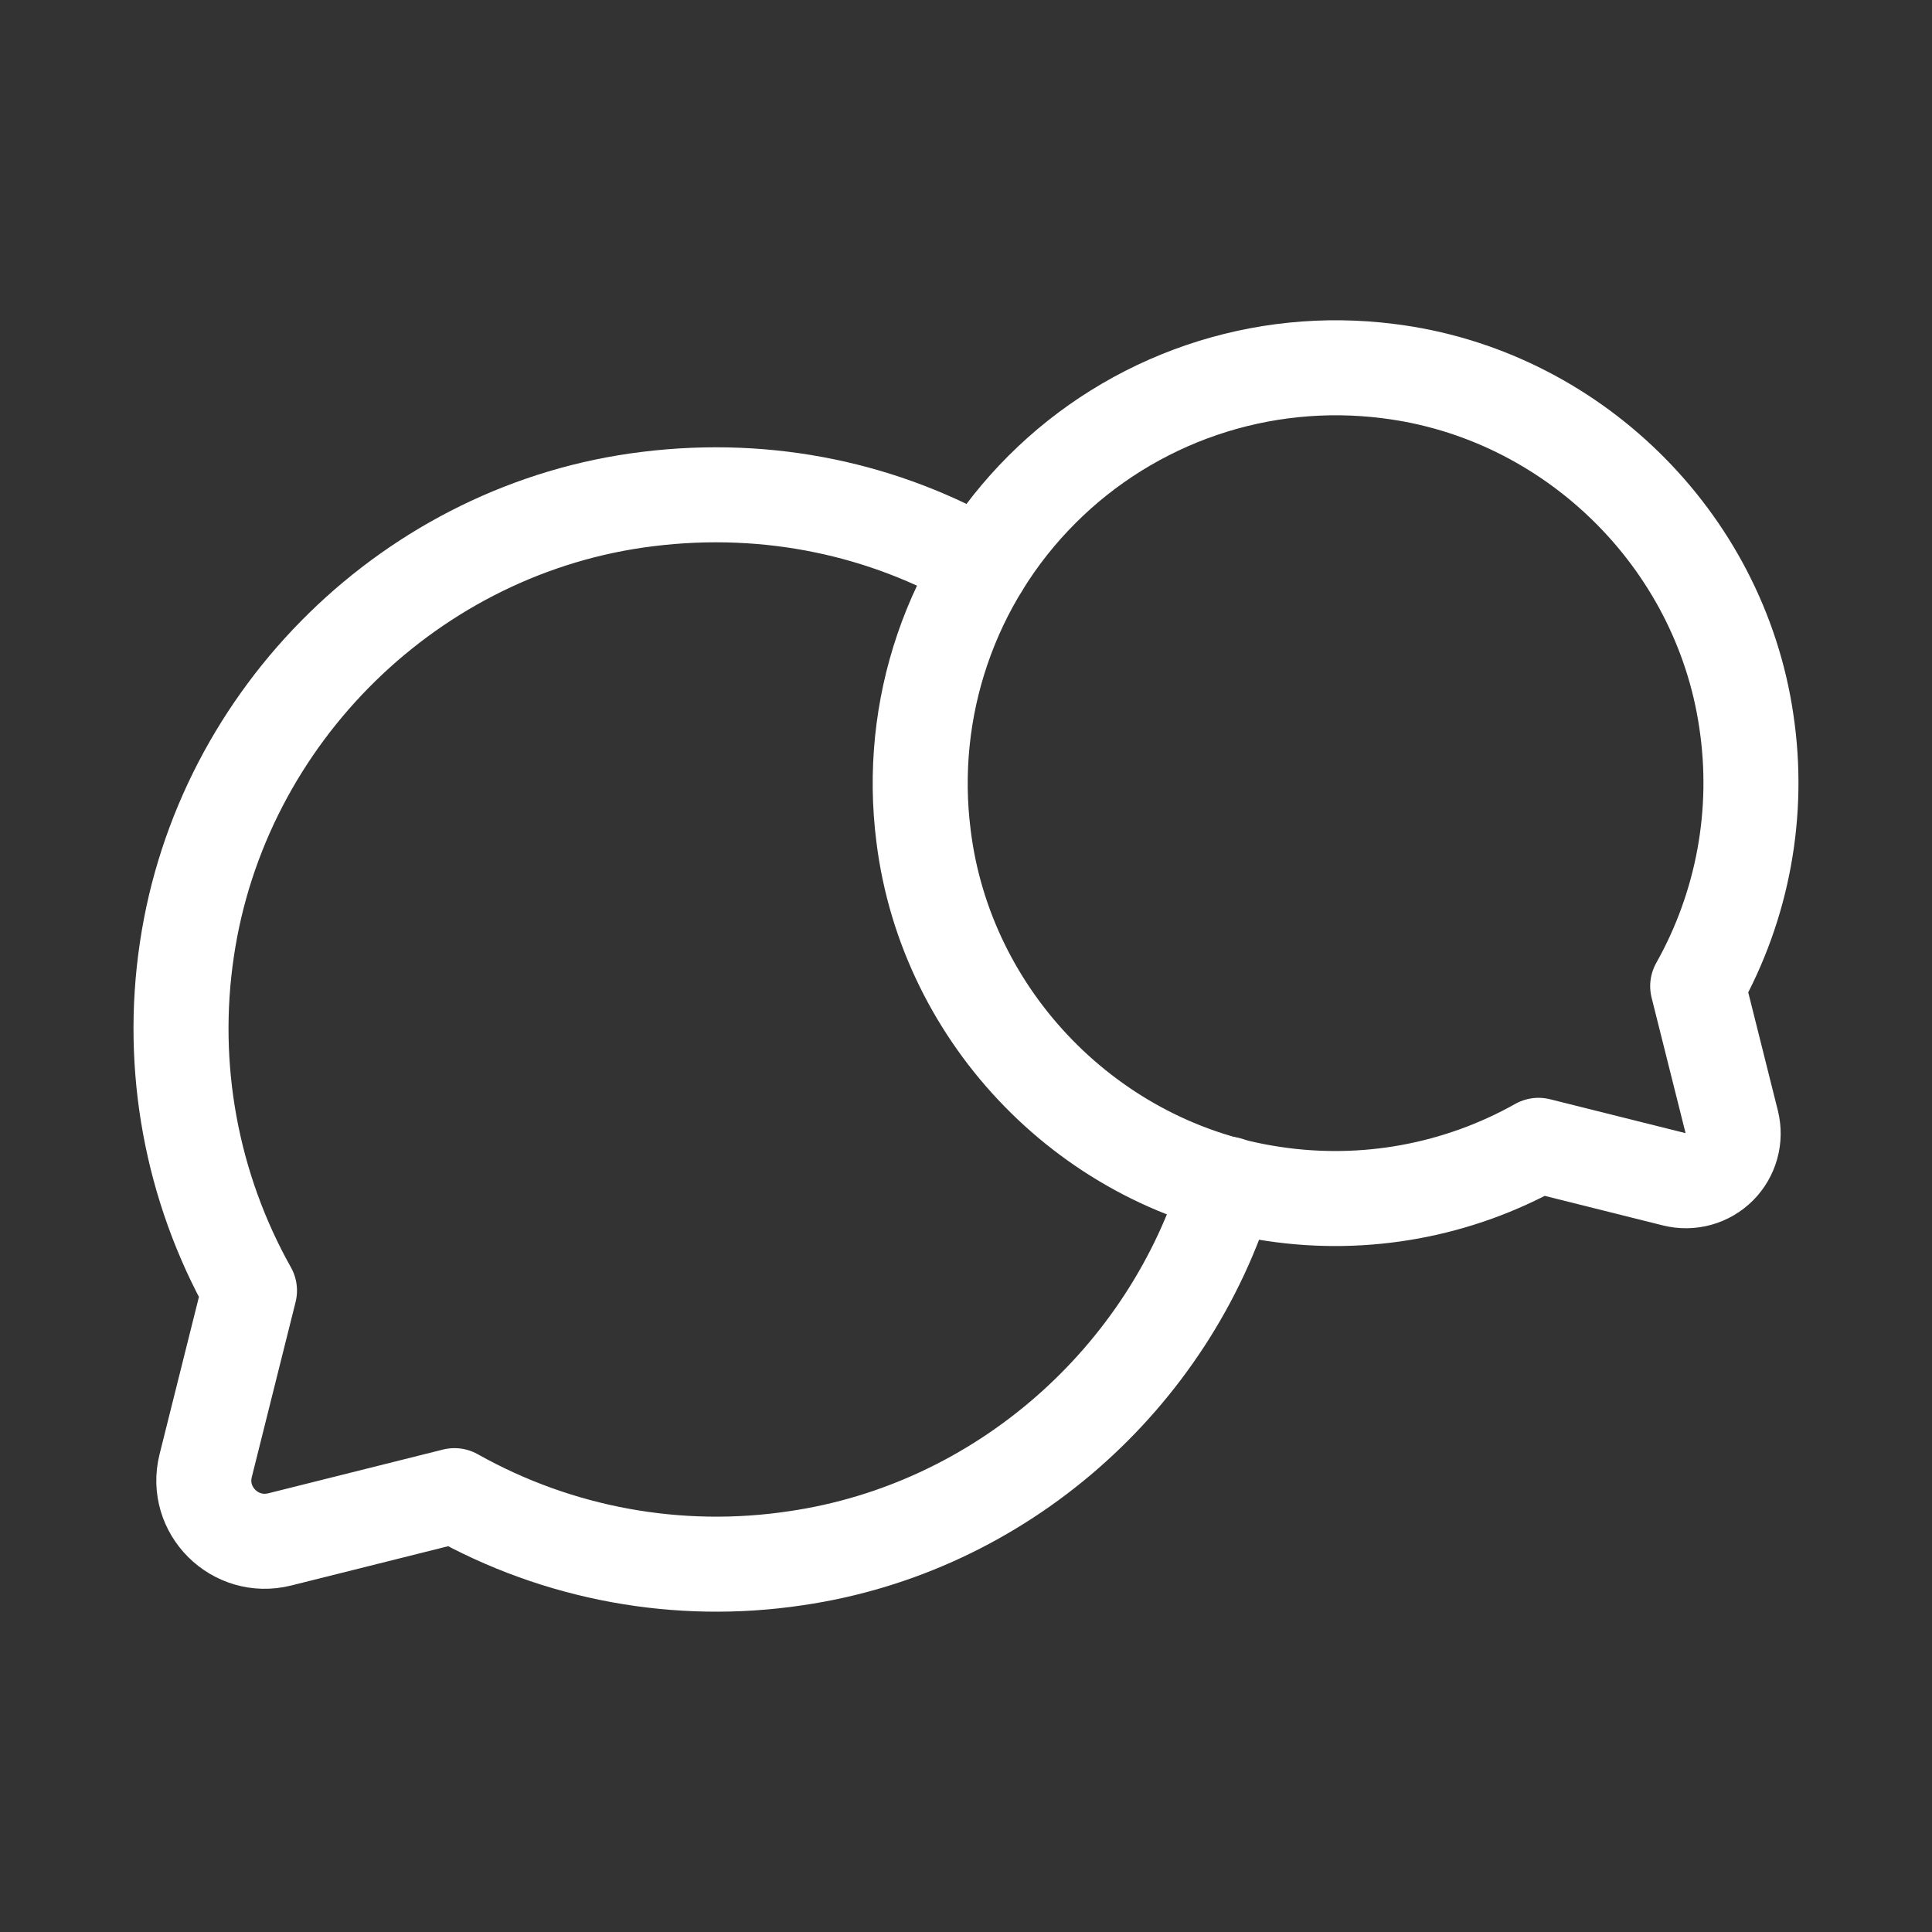
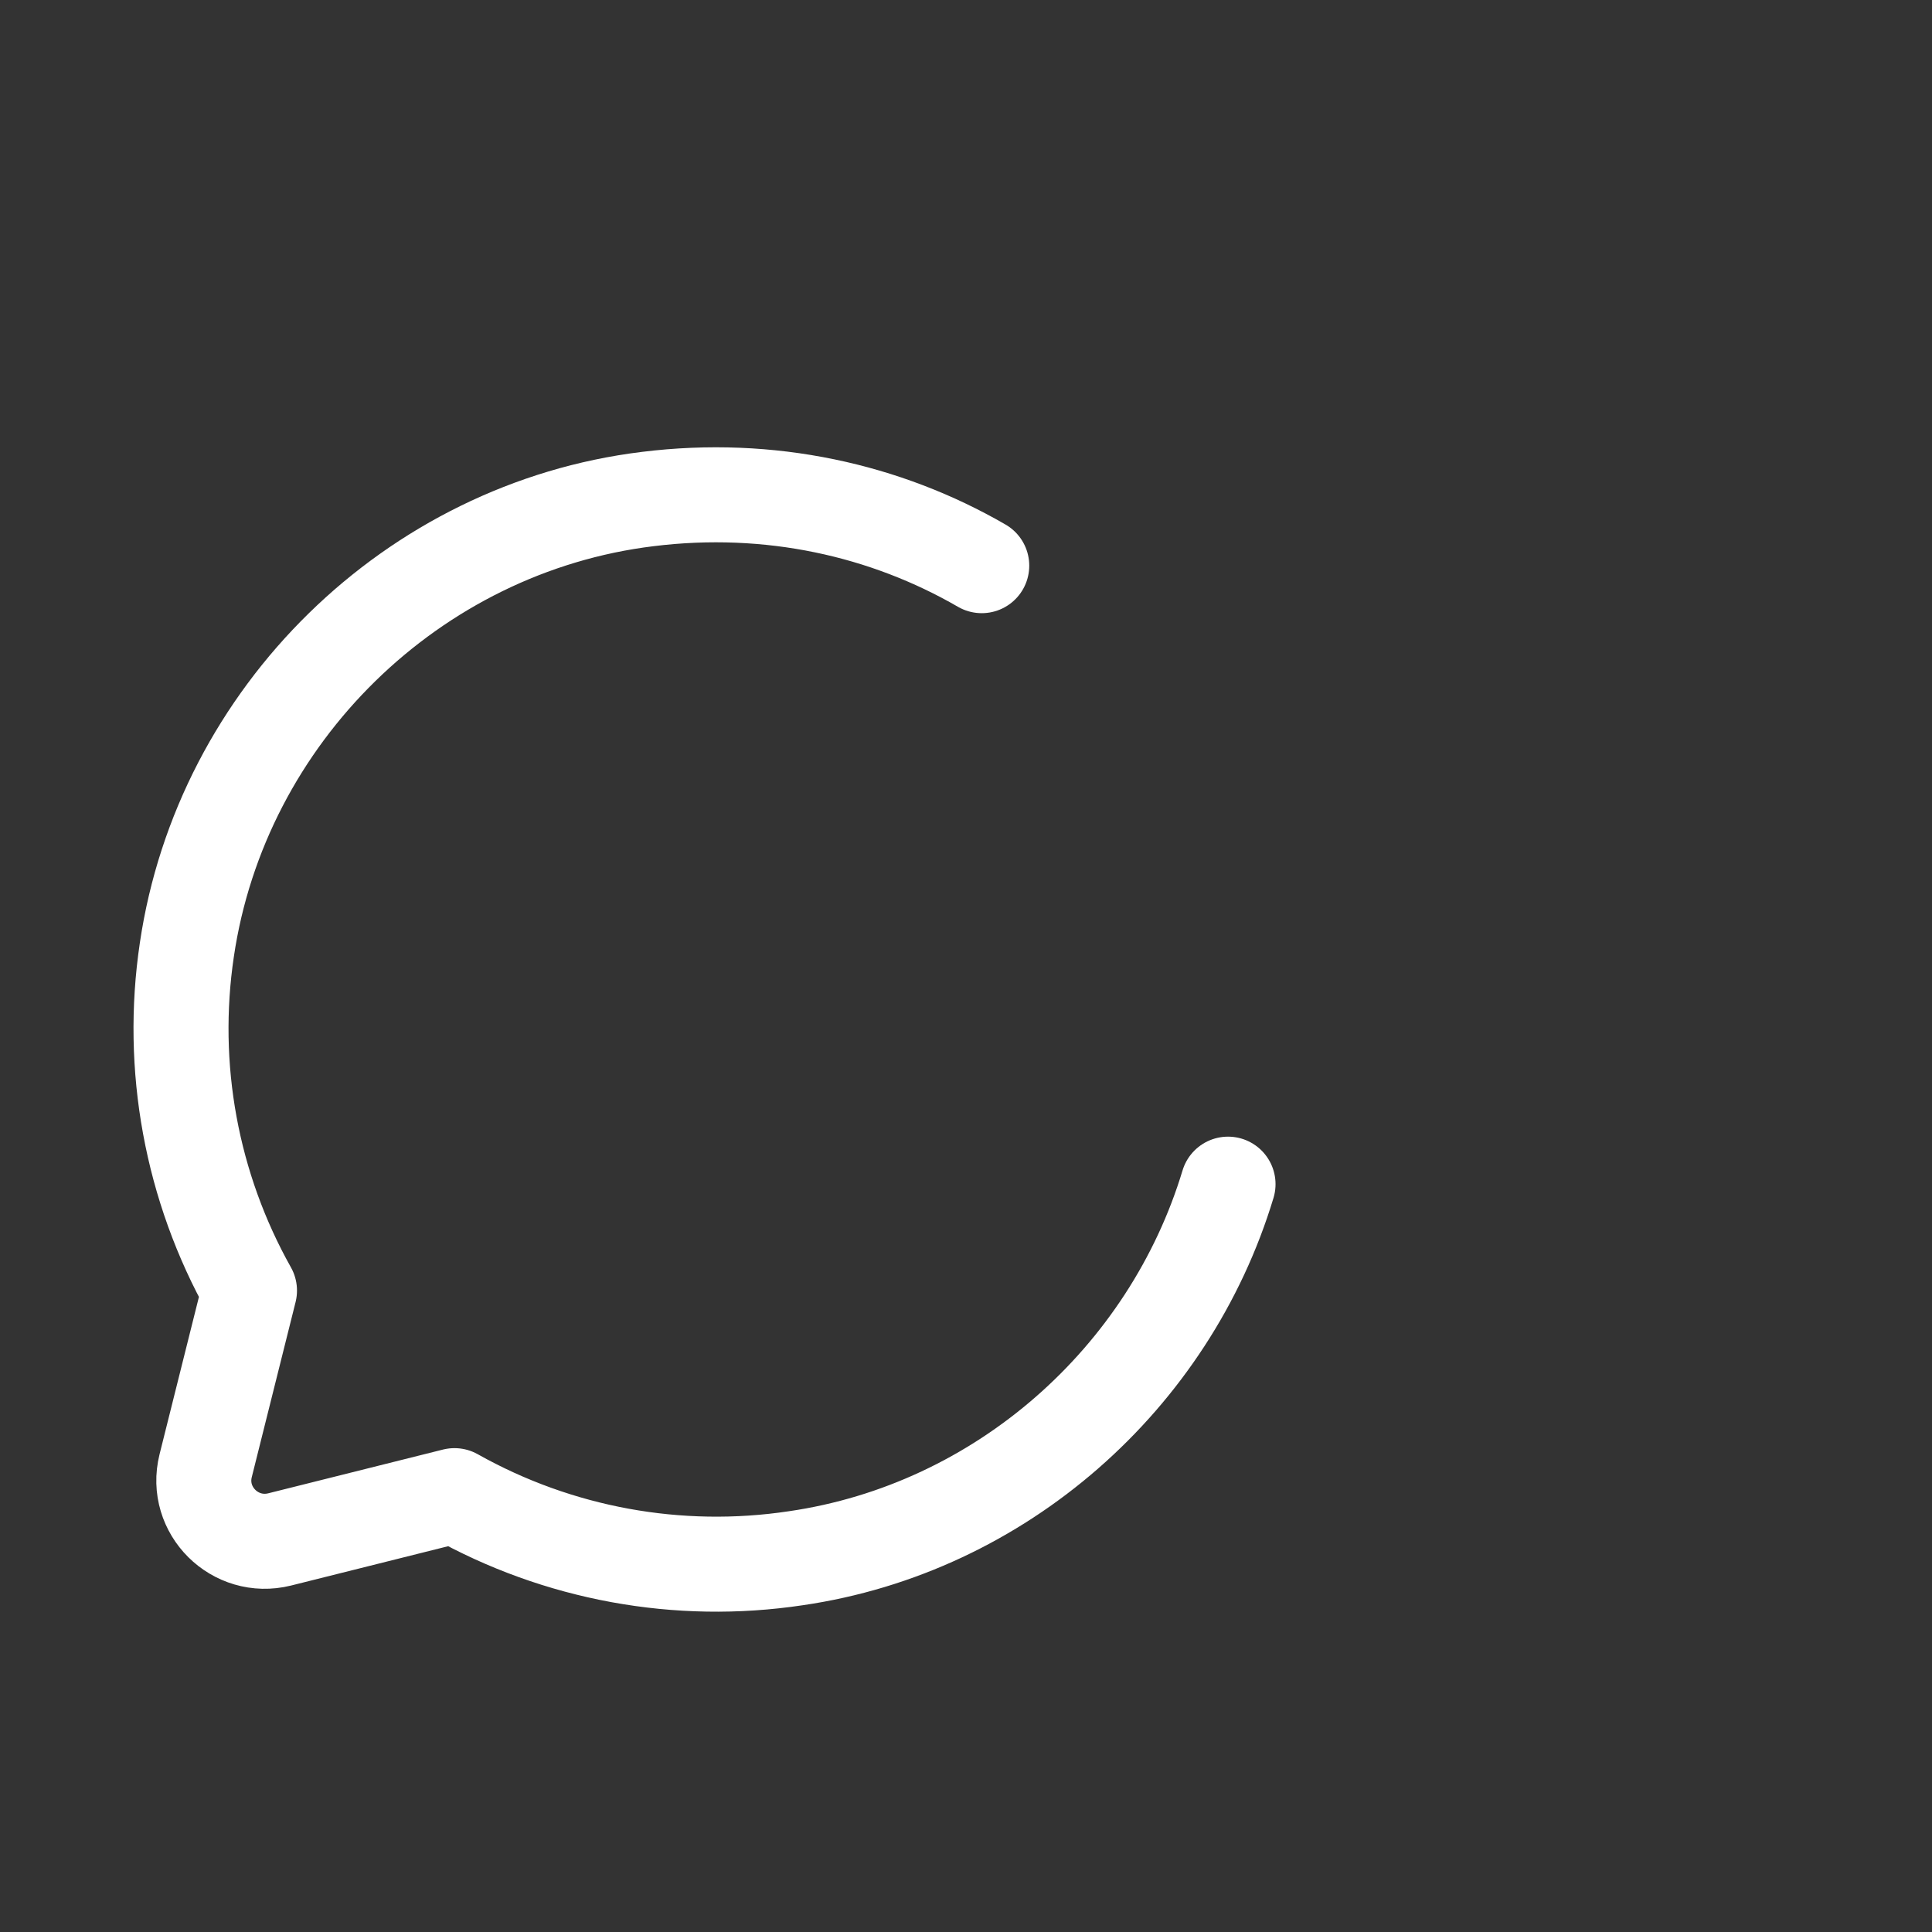
<svg xmlns="http://www.w3.org/2000/svg" width="61" height="61" viewBox="0 0 61 61" fill="none">
  <rect x="0" y="0" width="61" height="61" fill="#333333" stroke="none" />
  <path d="M38.773 37.388C36.925 43.513 31.601 48.257 25.127 49.199C21.415 49.757 17.623 49.062 14.35 47.223L8.83 48.605C7.423 48.955 6.144 47.688 6.493 46.28L7.877 40.748C6.042 37.478 5.347 33.692 5.9 29.984C6.993 22.58 13.026 16.663 20.454 15.756C24.312 15.279 27.962 16.105 30.997 17.86" stroke="white" stroke-width="3" stroke-linecap="round" stroke-linejoin="round" />
-   <path d="M43.835 11.717C49.602 12.429 54.296 17.018 55.138 22.768C55.572 25.651 55.031 28.595 53.602 31.136L54.678 35.427C54.74 35.677 54.737 35.939 54.668 36.187C54.6 36.435 54.468 36.661 54.286 36.844C54.103 37.026 53.877 37.158 53.629 37.226C53.381 37.295 53.119 37.298 52.869 37.236L48.576 36.162C46.036 37.59 43.091 38.13 40.209 37.696C34.459 36.854 29.868 32.16 29.159 26.392C28.906 24.404 29.111 22.385 29.759 20.489C30.407 18.593 31.481 16.871 32.898 15.455C34.314 14.038 36.037 12.965 37.932 12.317C39.828 11.669 41.847 11.464 43.835 11.717Z" stroke="white" stroke-width="3" stroke-linecap="round" stroke-linejoin="round" />
</svg>